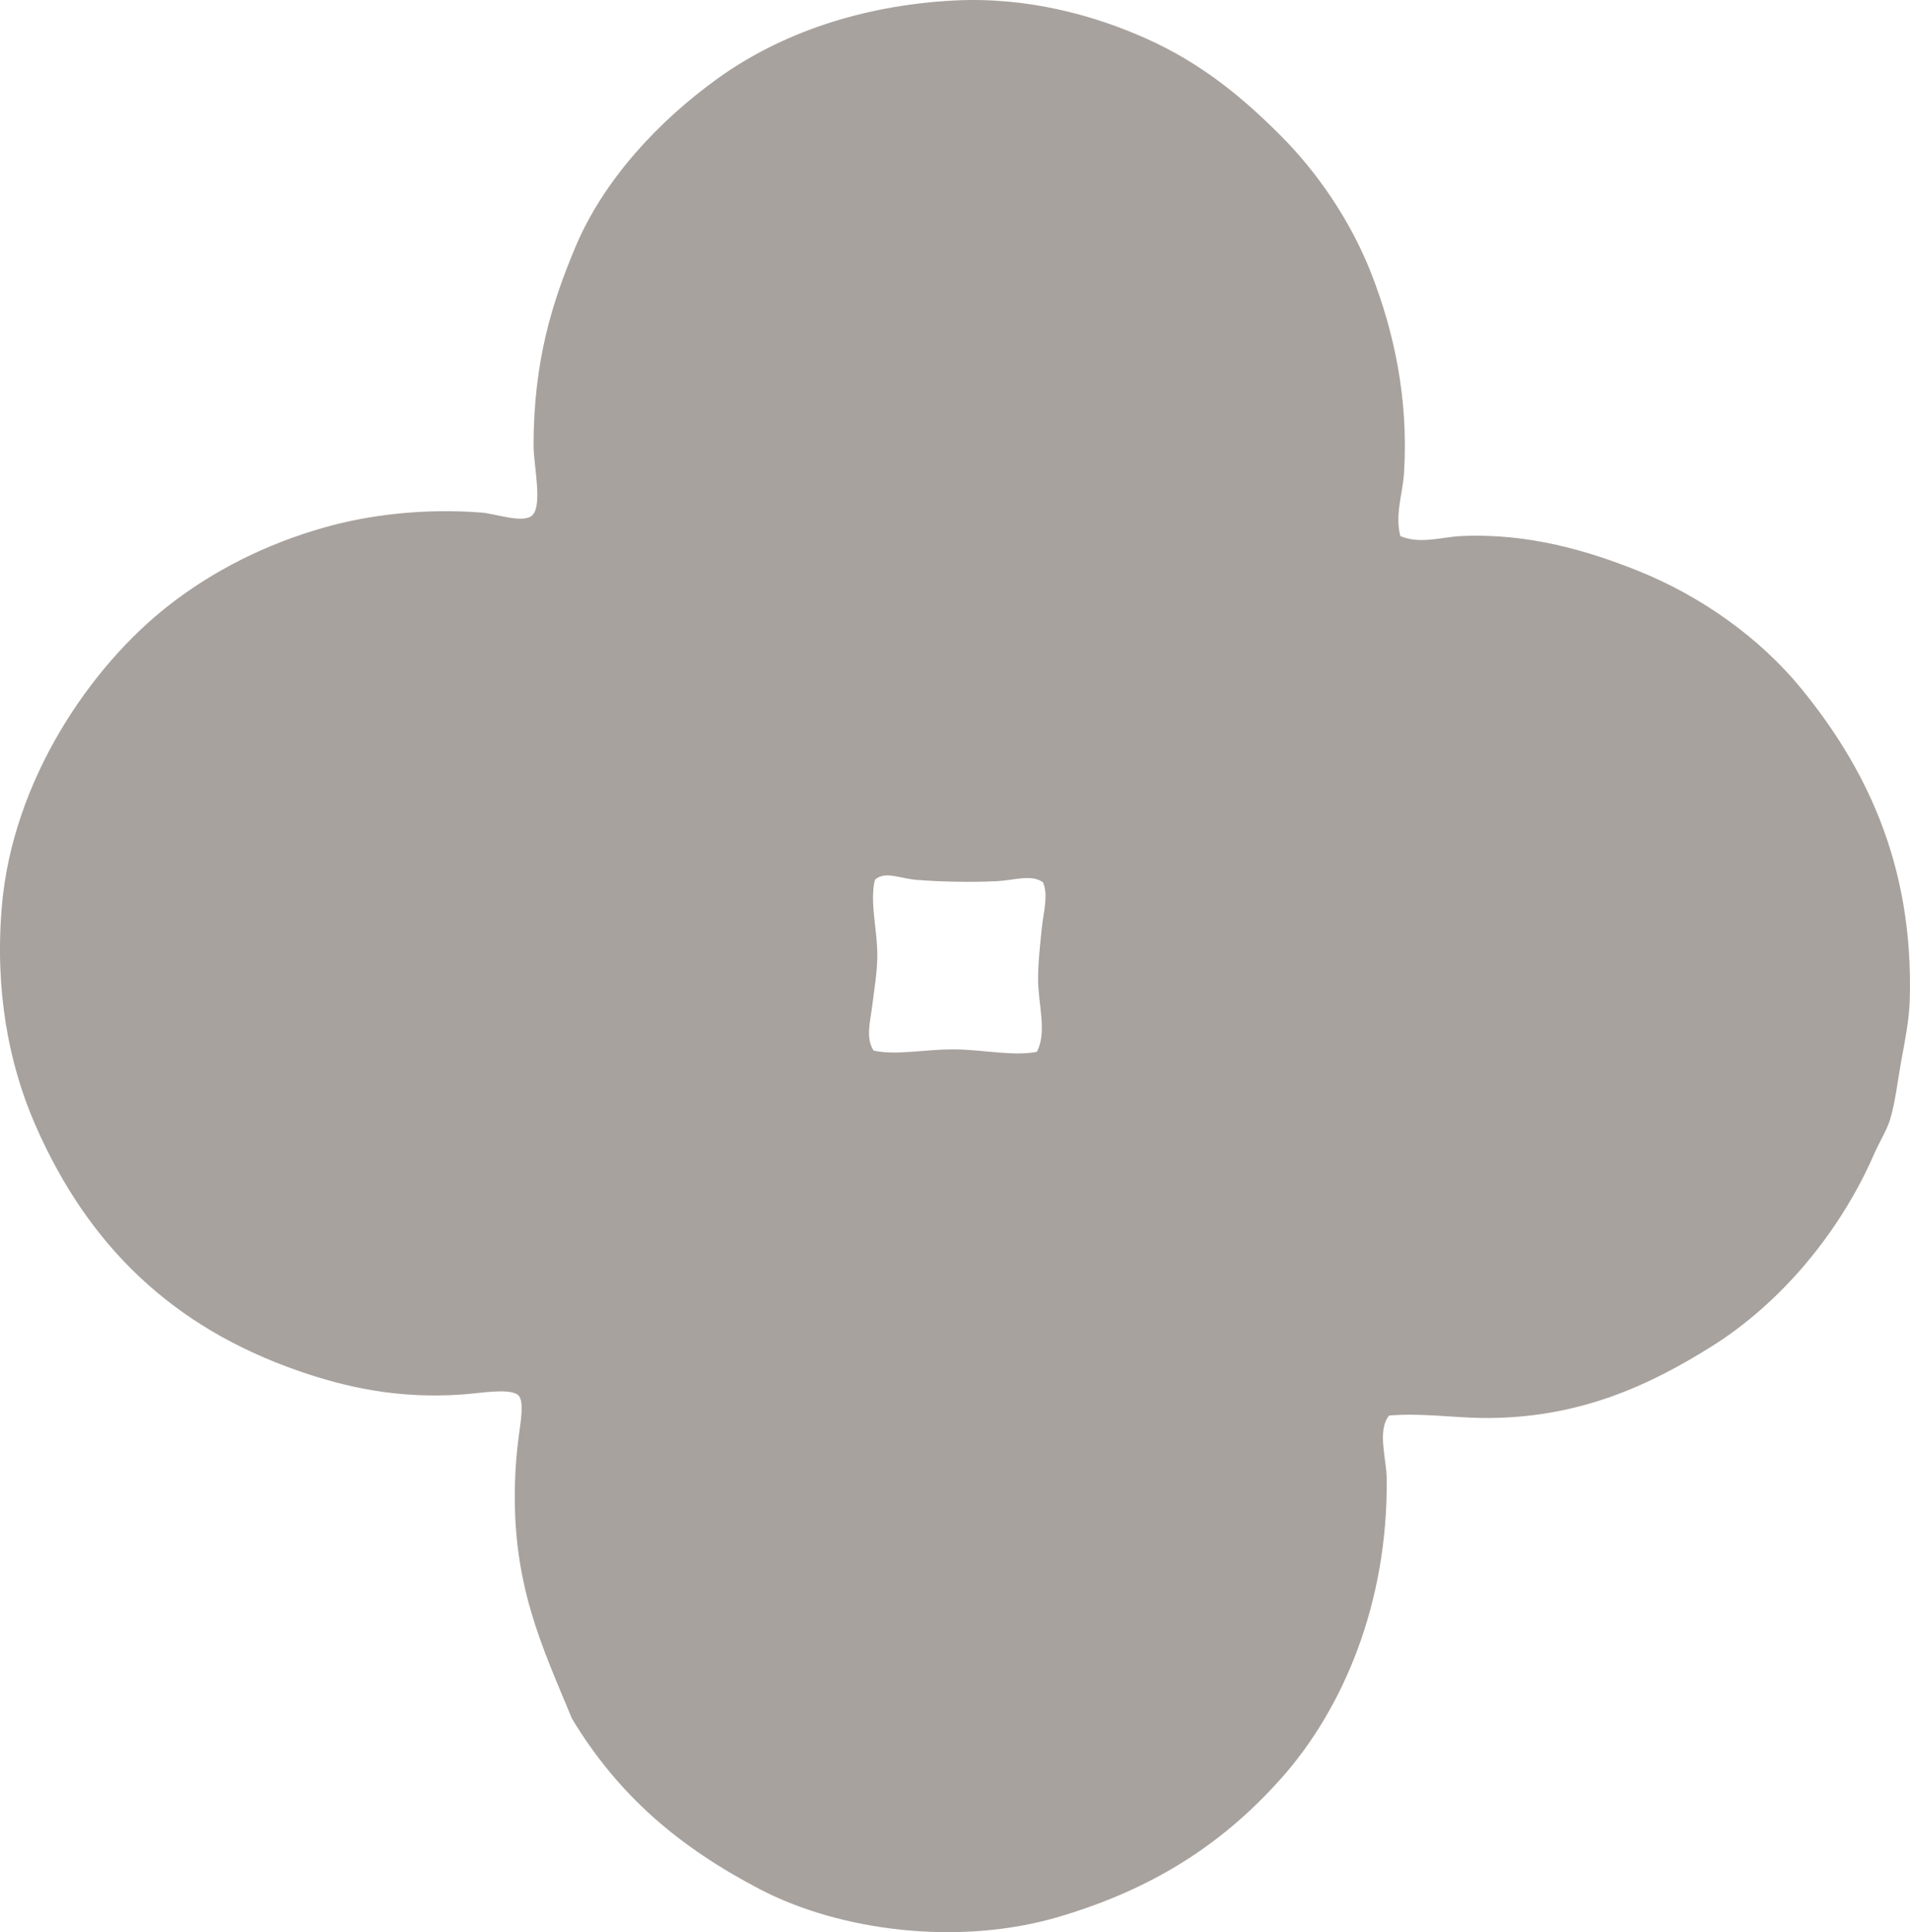
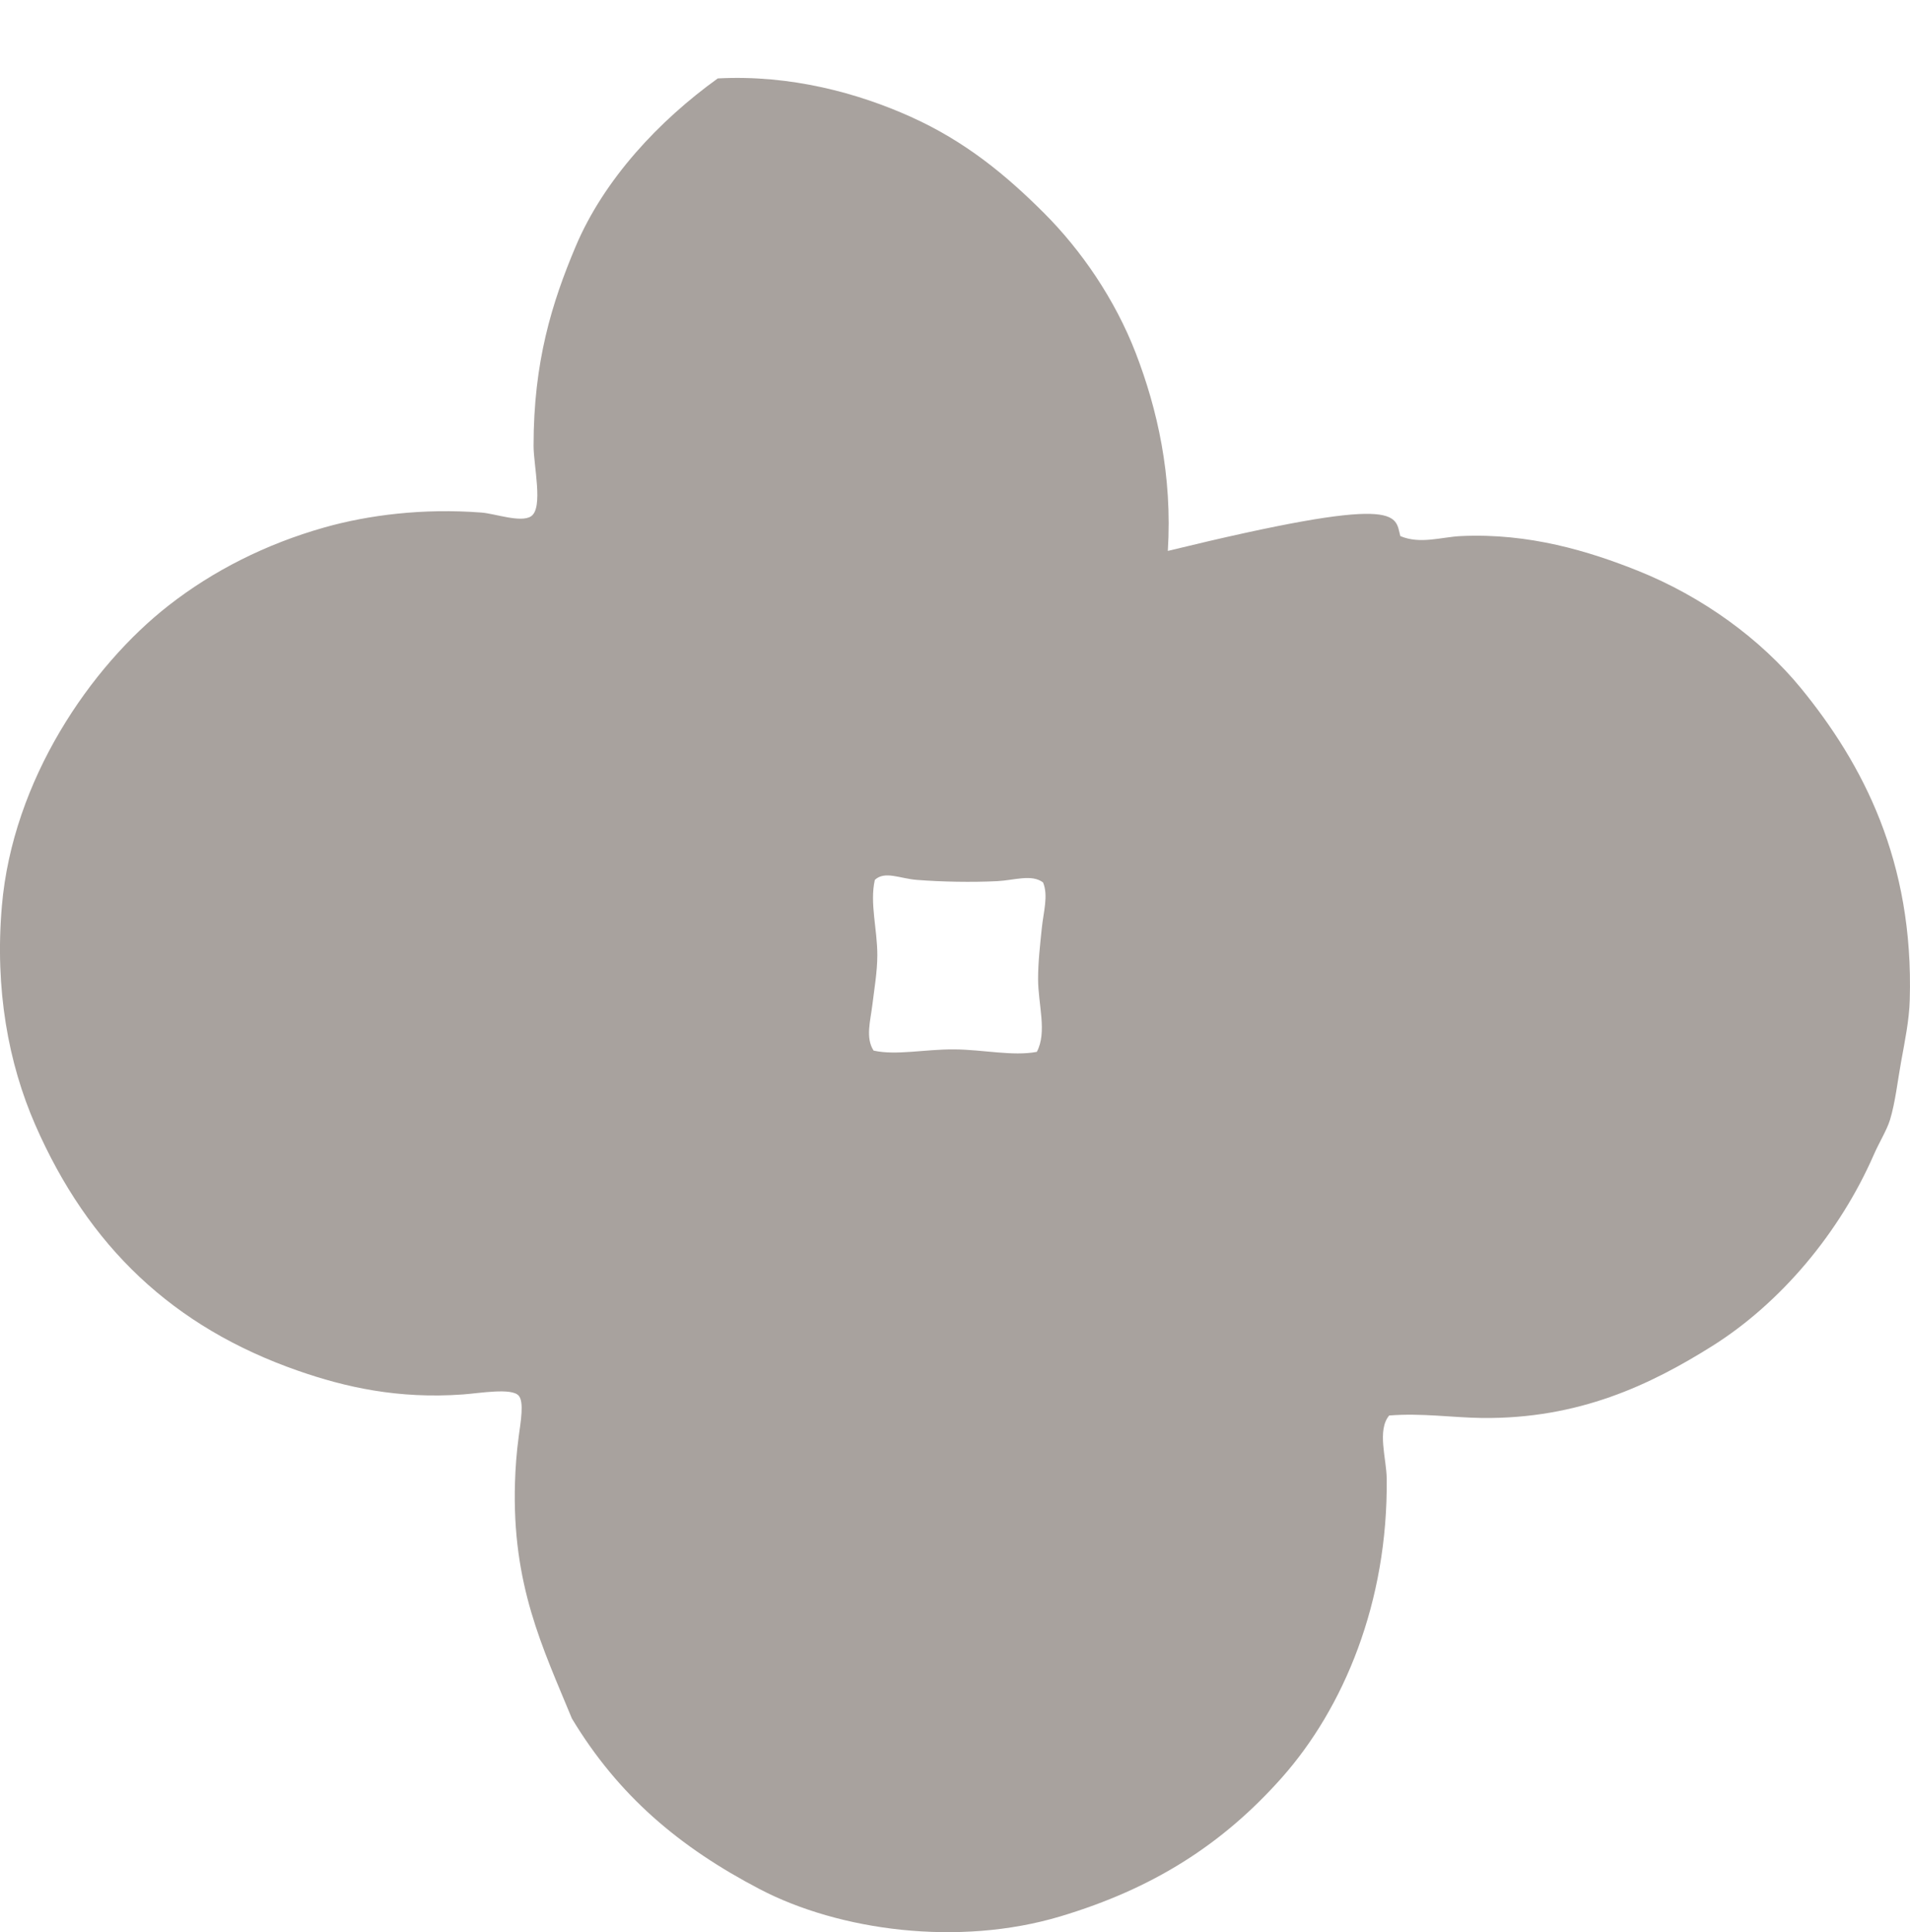
<svg xmlns="http://www.w3.org/2000/svg" version="1.1" x="0px" y="0px" viewBox="0 0 78.148 79.031" style="enable-background:new 0 0 78.148 79.031;" xml:space="preserve">
  <g id="vereinigung_x5F_zentrum" fill="#A8A29E">
-     <path d="M57.294,21.927c0.814,0.345,1.684,0.037,2.479,0 c2.799-0.131,5.244,0.621,7.236,1.416c2.647,1.059,5.033,2.797,6.678,4.807c2.535,3.1,4.619,7.078,4.451,12.749 c-0.023,0.826-0.199,1.676-0.354,2.529c-0.145,0.797-0.236,1.66-0.455,2.378c-0.131,0.425-0.441,0.919-0.658,1.416 c-1.4,3.204-3.818,6.08-6.627,7.842c-2.516,1.577-5.445,2.98-9.41,2.935c-1.199-0.015-2.463-0.208-3.795-0.102 c-0.506,0.601-0.109,1.772-0.102,2.58c0.057,5.062-1.766,9.392-4.299,12.243c-2.424,2.725-5.258,4.529-9.057,5.666 c-4.162,1.245-9.039,0.586-12.293-1.113c-3.289-1.716-5.793-3.833-7.689-6.982c-1.195-2.902-2.459-5.458-2.328-9.663 c0.018-0.569,0.062-1.213,0.152-1.871c0.082-0.608,0.225-1.412,0-1.67c-0.289-0.331-1.58-0.102-2.277-0.051 c-2.668,0.194-4.828-0.301-6.729-0.961c-5.156-1.792-8.607-5.107-10.775-10.067c-1.096-2.509-1.66-5.532-1.365-8.954 c0.441-5.139,3.623-9.794,6.83-12.294c1.805-1.408,3.953-2.504,6.373-3.188c1.779-0.502,4.018-0.792,6.426-0.606 c0.541,0.041,1.611,0.428,2.024,0.151c0.508-0.342,0.101-2.061,0.101-2.884c0-3.434,0.746-5.836,1.719-8.144 c1.168-2.769,3.438-5.17,5.818-6.881c2.549-1.831,5.842-2.984,9.664-3.187c2.988-0.158,5.748,0.604,7.891,1.568 c2.236,1.006,3.895,2.377,5.465,3.946c1.508,1.508,2.889,3.506,3.744,5.717c0.883,2.288,1.506,5.007,1.314,8.095 C57.394,20.192,57.066,21.039,57.294,21.927z M40.802,36.041c-1.047,0.053-2.289,0.027-3.289-0.051 c-0.691-0.053-1.312-0.383-1.719,0c-0.215,0.956,0.104,2.007,0.102,3.087c-0.002,0.674-0.125,1.379-0.203,2.024 c-0.078,0.647-0.289,1.355,0.051,1.871c0.924,0.205,2.084-0.057,3.289-0.05c1.184,0.006,2.404,0.289,3.389,0.101 c0.43-0.813,0.051-1.934,0.051-2.984c0-0.69,0.084-1.411,0.152-2.074c0.068-0.671,0.275-1.334,0.051-1.872 C42.209,35.744,41.505,36.006,40.802,36.041z" fill="#A8A29E" />
+     <path d="M57.294,21.927c0.814,0.345,1.684,0.037,2.479,0 c2.799-0.131,5.244,0.621,7.236,1.416c2.647,1.059,5.033,2.797,6.678,4.807c2.535,3.1,4.619,7.078,4.451,12.749 c-0.023,0.826-0.199,1.676-0.354,2.529c-0.145,0.797-0.236,1.66-0.455,2.378c-0.131,0.425-0.441,0.919-0.658,1.416 c-1.4,3.204-3.818,6.08-6.627,7.842c-2.516,1.577-5.445,2.98-9.41,2.935c-1.199-0.015-2.463-0.208-3.795-0.102 c-0.506,0.601-0.109,1.772-0.102,2.58c0.057,5.062-1.766,9.392-4.299,12.243c-2.424,2.725-5.258,4.529-9.057,5.666 c-4.162,1.245-9.039,0.586-12.293-1.113c-3.289-1.716-5.793-3.833-7.689-6.982c-1.195-2.902-2.459-5.458-2.328-9.663 c0.018-0.569,0.062-1.213,0.152-1.871c0.082-0.608,0.225-1.412,0-1.67c-0.289-0.331-1.58-0.102-2.277-0.051 c-2.668,0.194-4.828-0.301-6.729-0.961c-5.156-1.792-8.607-5.107-10.775-10.067c-1.096-2.509-1.66-5.532-1.365-8.954 c0.441-5.139,3.623-9.794,6.83-12.294c1.805-1.408,3.953-2.504,6.373-3.188c1.779-0.502,4.018-0.792,6.426-0.606 c0.541,0.041,1.611,0.428,2.024,0.151c0.508-0.342,0.101-2.061,0.101-2.884c0-3.434,0.746-5.836,1.719-8.144 c1.168-2.769,3.438-5.17,5.818-6.881c2.988-0.158,5.748,0.604,7.891,1.568 c2.236,1.006,3.895,2.377,5.465,3.946c1.508,1.508,2.889,3.506,3.744,5.717c0.883,2.288,1.506,5.007,1.314,8.095 C57.394,20.192,57.066,21.039,57.294,21.927z M40.802,36.041c-1.047,0.053-2.289,0.027-3.289-0.051 c-0.691-0.053-1.312-0.383-1.719,0c-0.215,0.956,0.104,2.007,0.102,3.087c-0.002,0.674-0.125,1.379-0.203,2.024 c-0.078,0.647-0.289,1.355,0.051,1.871c0.924,0.205,2.084-0.057,3.289-0.05c1.184,0.006,2.404,0.289,3.389,0.101 c0.43-0.813,0.051-1.934,0.051-2.984c0-0.69,0.084-1.411,0.152-2.074c0.068-0.671,0.275-1.334,0.051-1.872 C42.209,35.744,41.505,36.006,40.802,36.041z" fill="#A8A29E" />
  </g>
  <g id="Layer_1" fill="#A8A29E"> </g>
</svg>